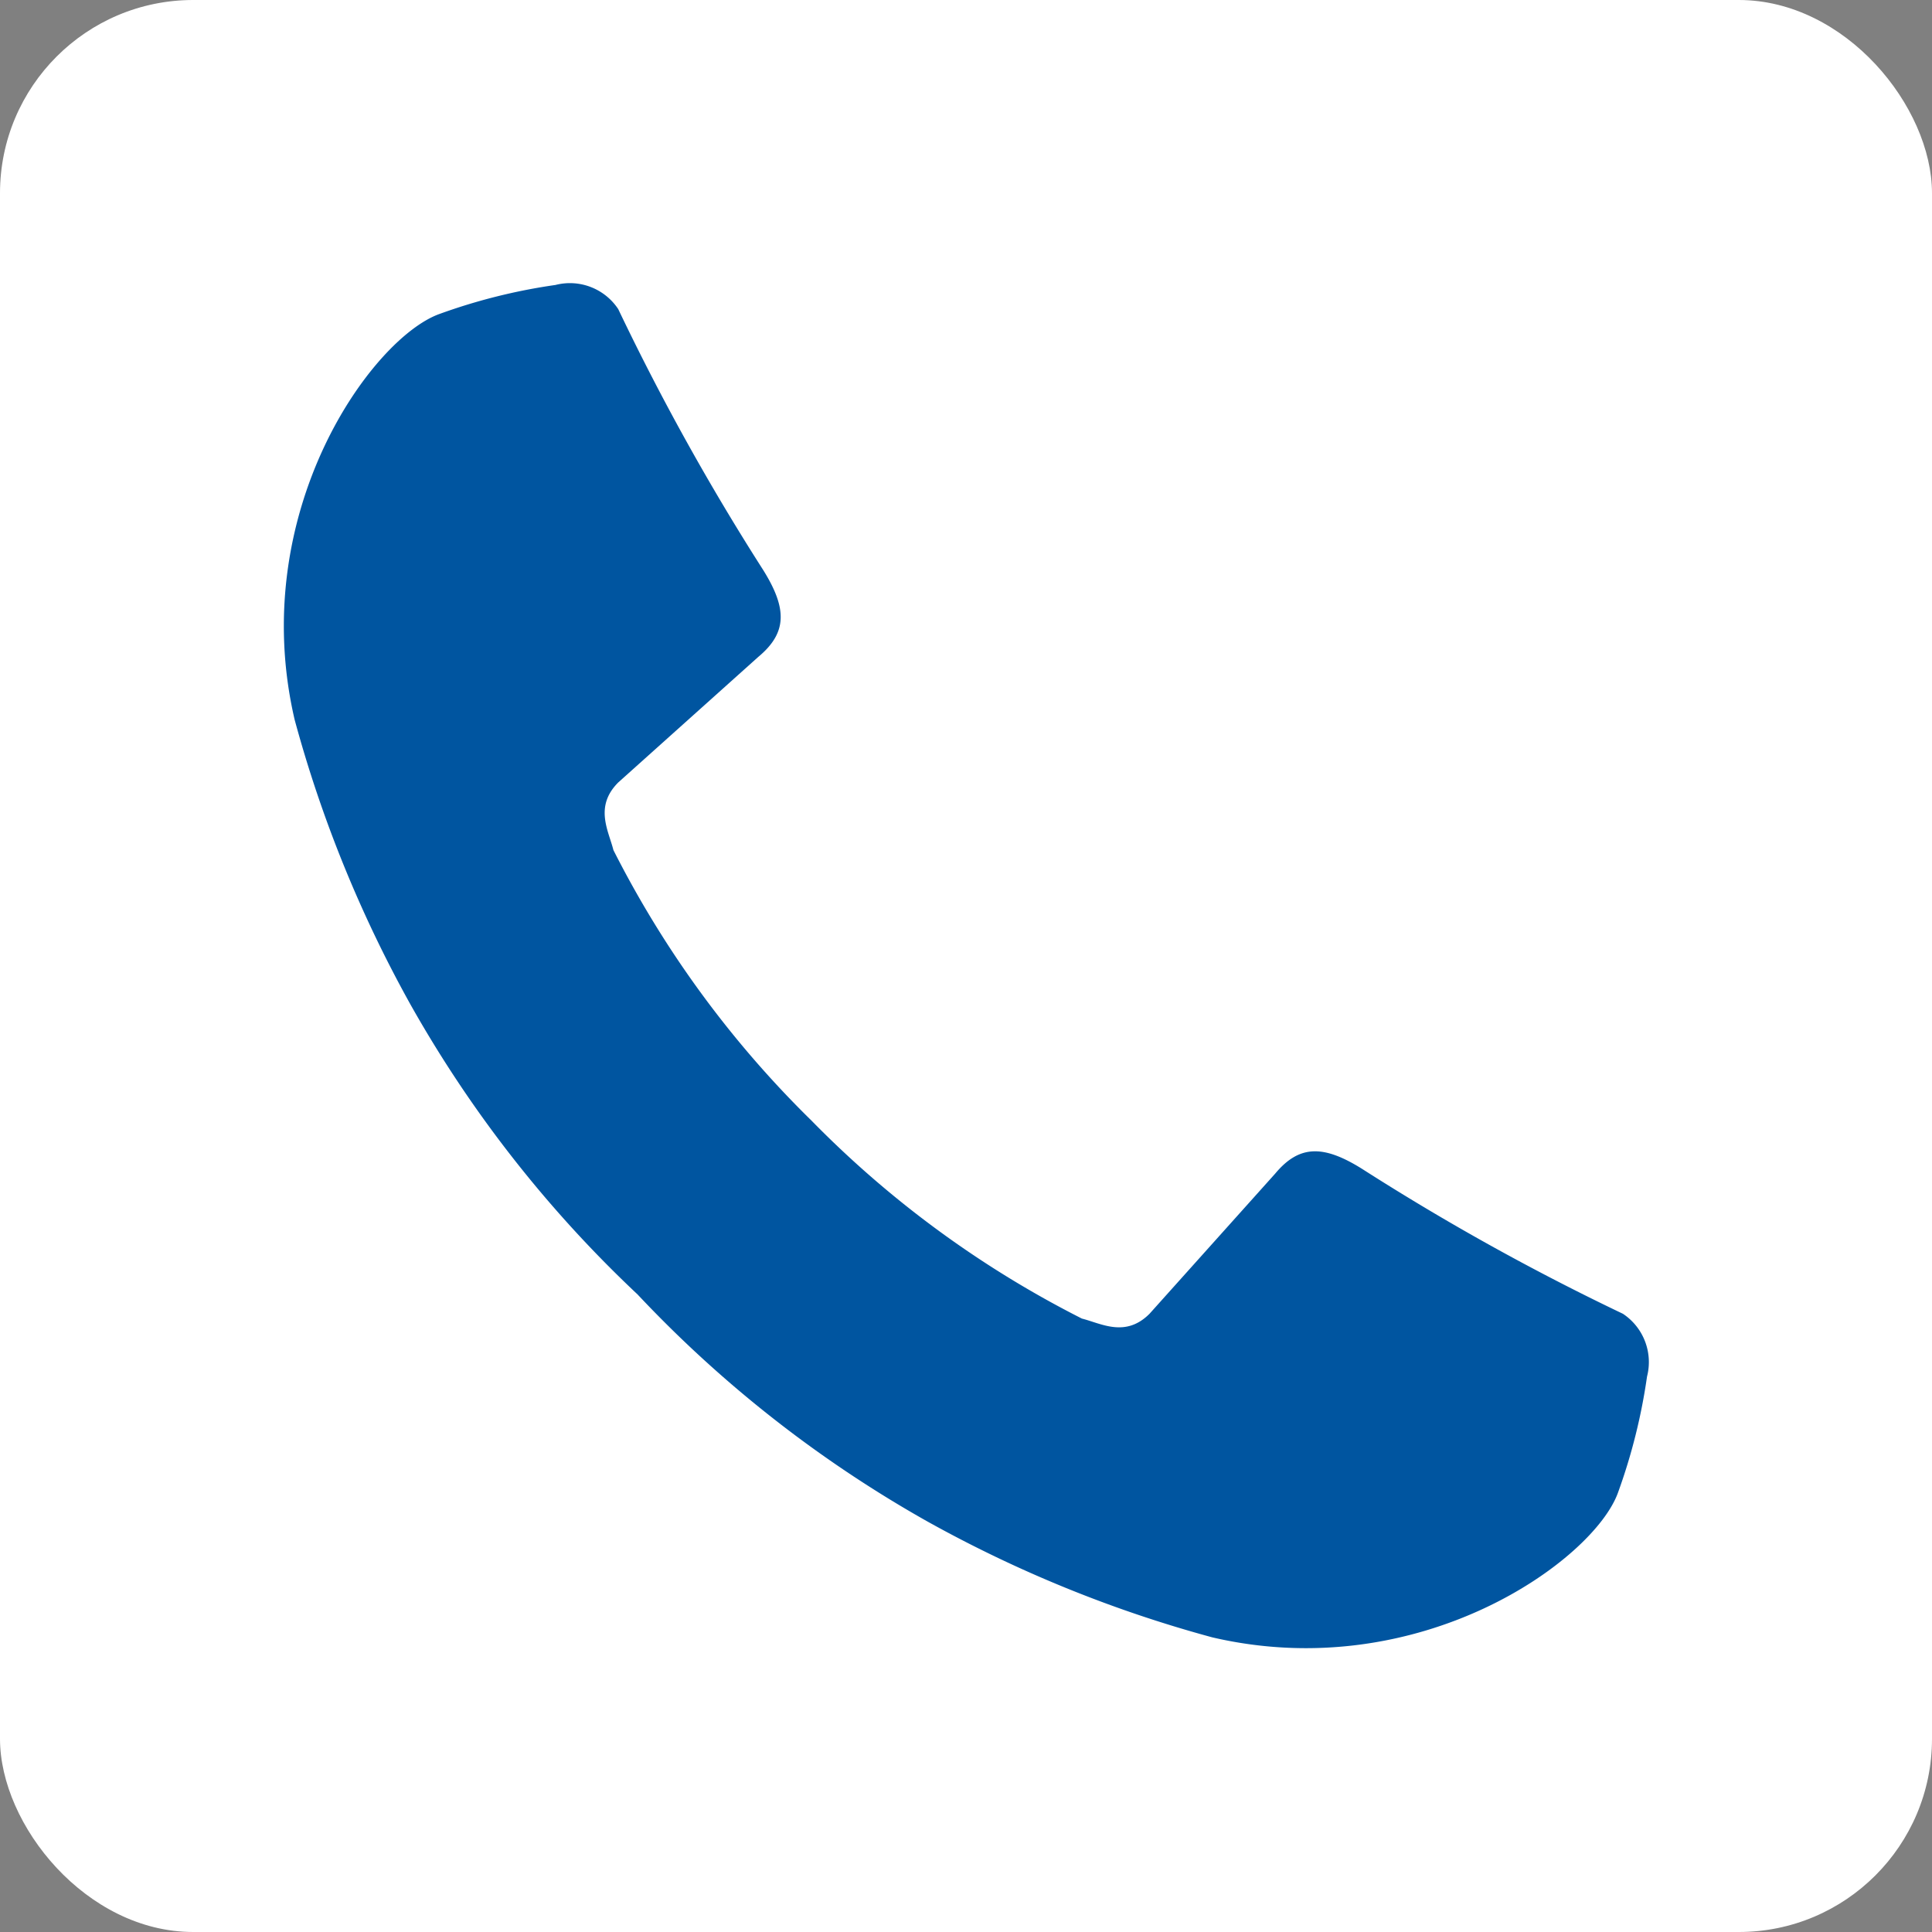
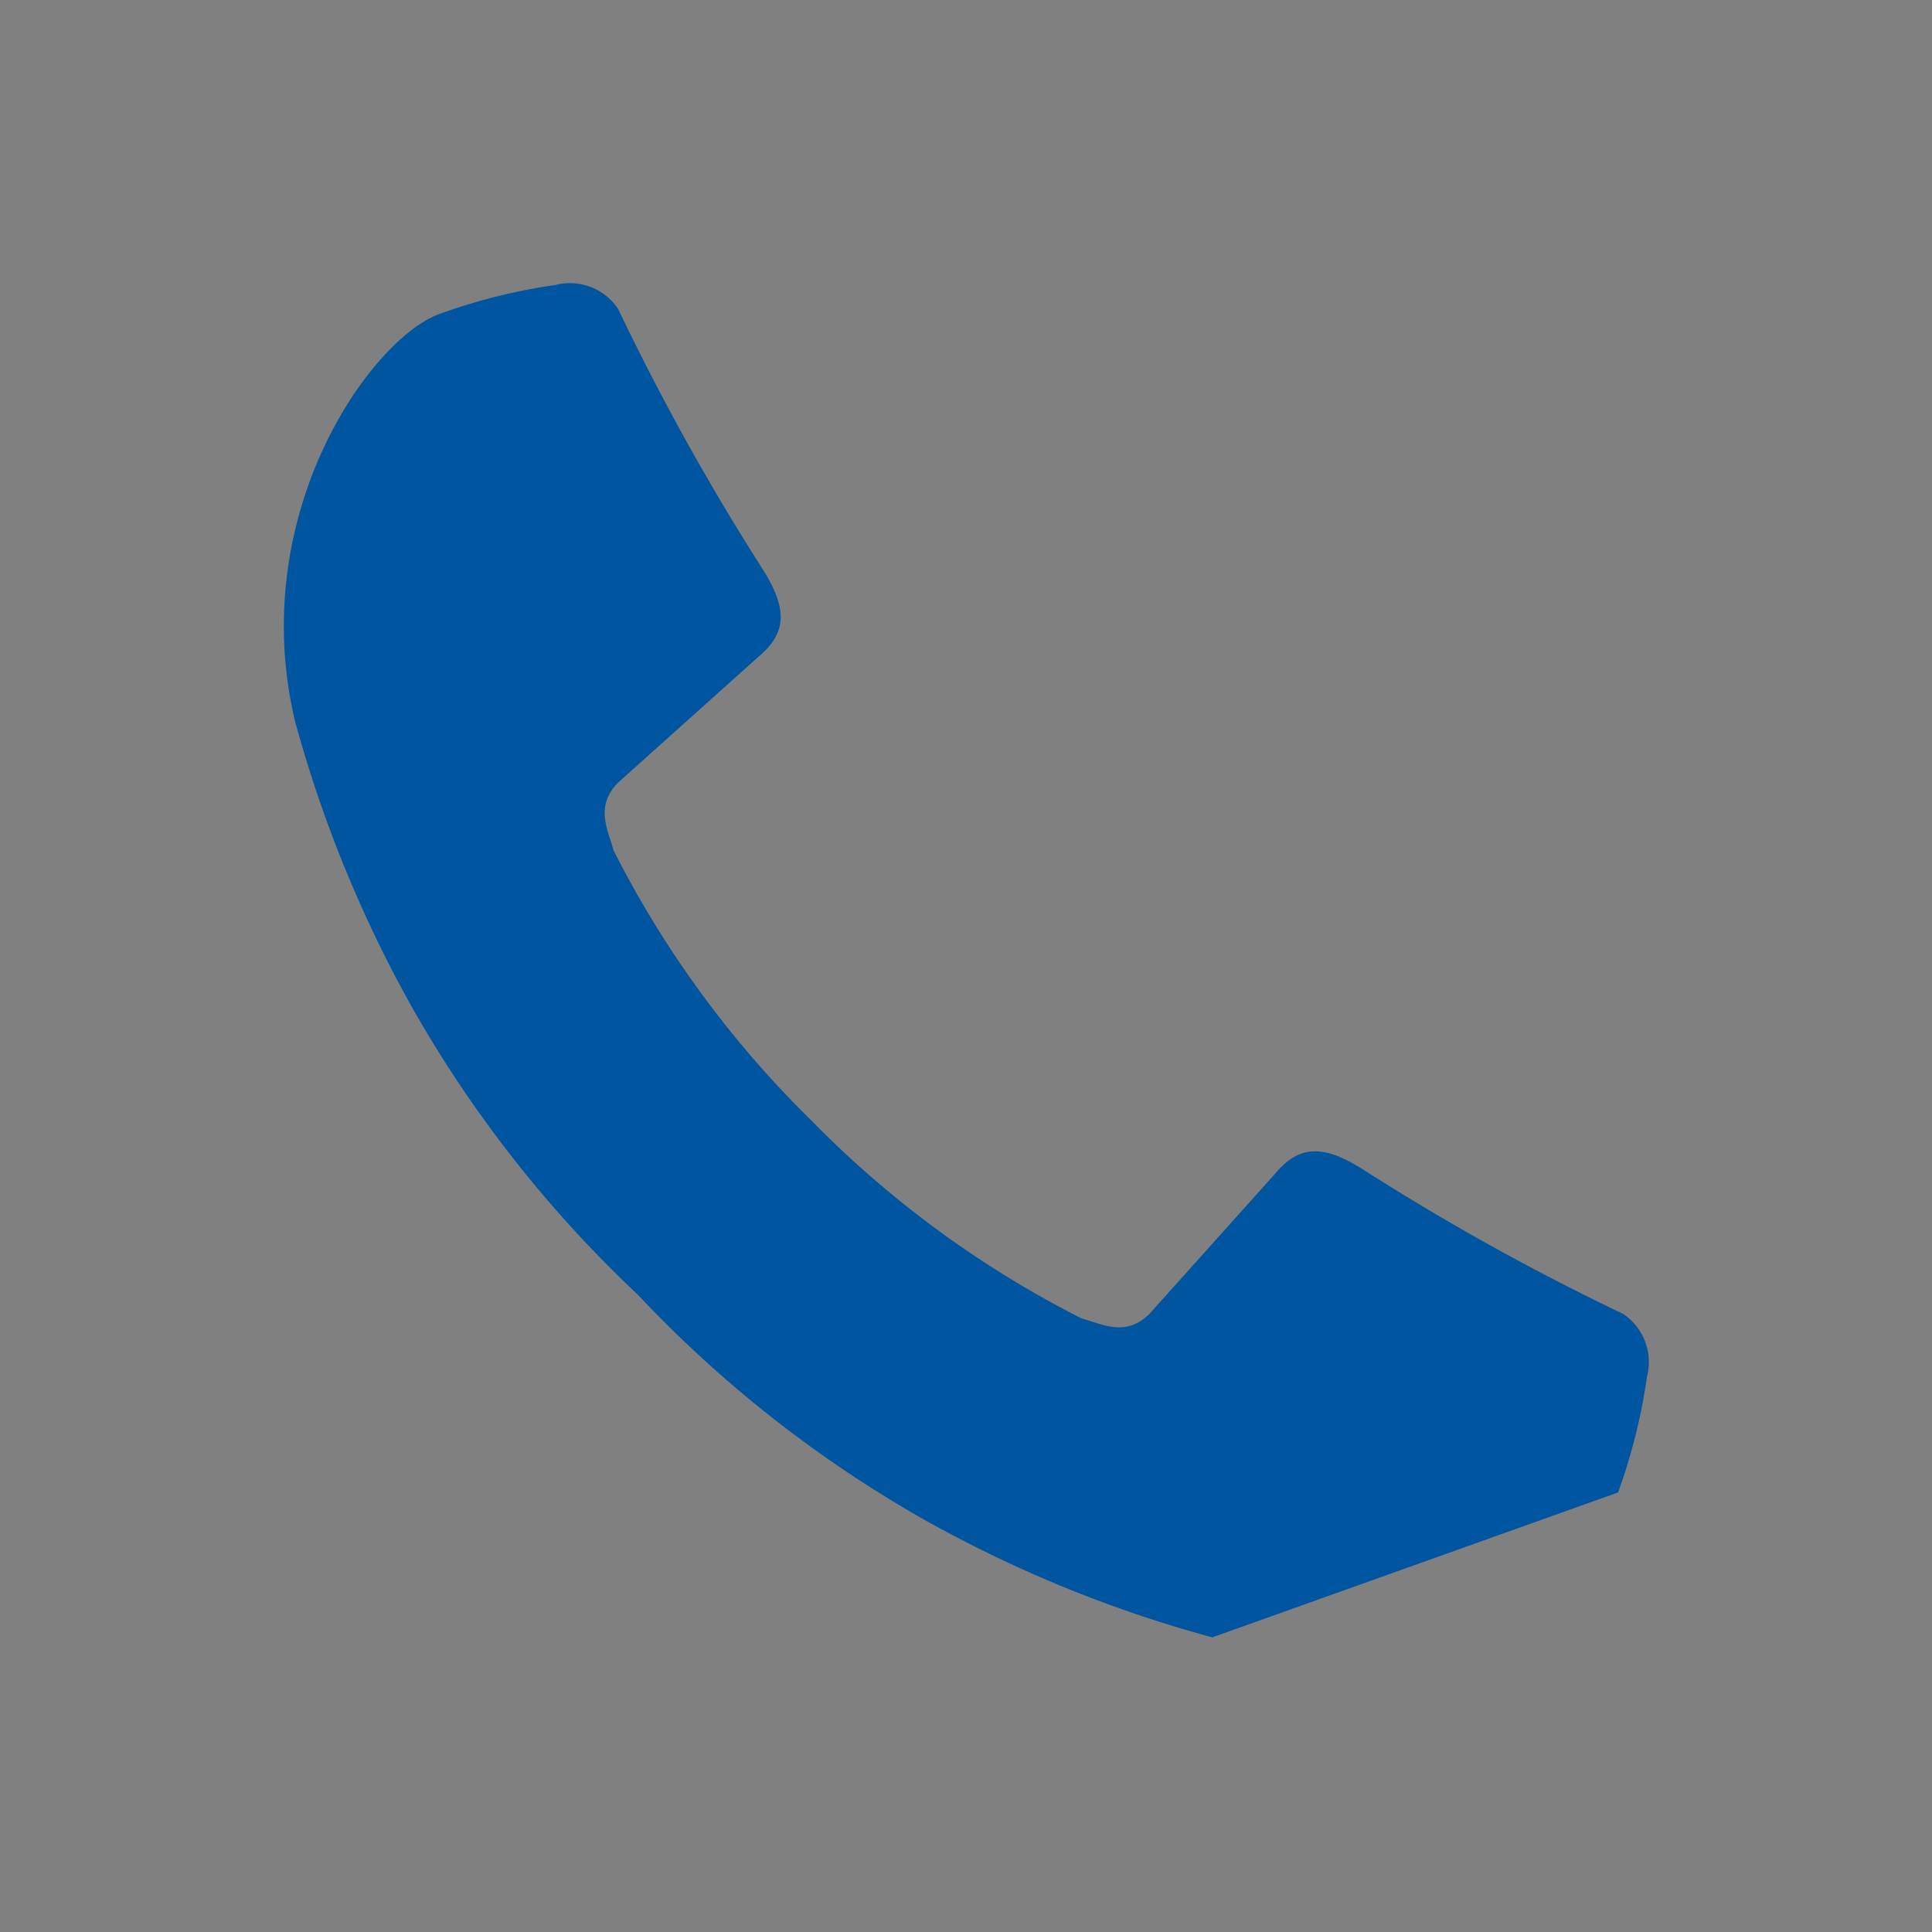
<svg xmlns="http://www.w3.org/2000/svg" viewBox="0 0 40 40">
  <rect x="0" y="0" width="40" height="40" fill="#808080" stroke="none" />
  <defs>
    <style>.a{fill:#fff;}.b{fill:#0055a0;}</style>
  </defs>
-   <rect class="a" width="40" height="40" rx="4" />
-   <path class="b" d="M33.5,30.9a12,12,0,0,0,.6-2.4,1.2,1.2,0,0,0-.5-1.3,49.9,49.9,0,0,1-5.4-3c-.8-.5-1.3-.5-1.8.1l-2.6,2.9c-.5.5-1,.2-1.4.1h0a21.3,21.3,0,0,1-5.6-4.1,21.3,21.3,0,0,1-4.1-5.6h0c-.1-.4-.4-.9.1-1.4l2.9-2.6c.6-.5.6-1,.1-1.8a49.9,49.9,0,0,1-3-5.4,1.2,1.2,0,0,0-1.3-.5,12,12,0,0,0-2.4.6c-1.4.5-4,4.1-3,8.4a26.2,26.2,0,0,0,2.4,5.9,25.2,25.2,0,0,0,4.7,6,25.2,25.2,0,0,0,6,4.7,26.2,26.2,0,0,0,5.9,2.4C29.4,34.9,33,32.3,33.5,30.9Z" />
+   <path class="b" d="M33.5,30.9a12,12,0,0,0,.6-2.4,1.2,1.2,0,0,0-.5-1.3,49.9,49.9,0,0,1-5.4-3c-.8-.5-1.3-.5-1.8.1l-2.6,2.9c-.5.5-1,.2-1.4.1h0a21.3,21.3,0,0,1-5.6-4.1,21.3,21.3,0,0,1-4.1-5.6h0c-.1-.4-.4-.9.1-1.4l2.9-2.6c.6-.5.6-1,.1-1.8a49.9,49.9,0,0,1-3-5.4,1.2,1.2,0,0,0-1.3-.5,12,12,0,0,0-2.4.6c-1.4.5-4,4.1-3,8.4a26.2,26.2,0,0,0,2.4,5.9,25.2,25.2,0,0,0,4.7,6,25.2,25.2,0,0,0,6,4.7,26.2,26.2,0,0,0,5.9,2.4Z" />
</svg>